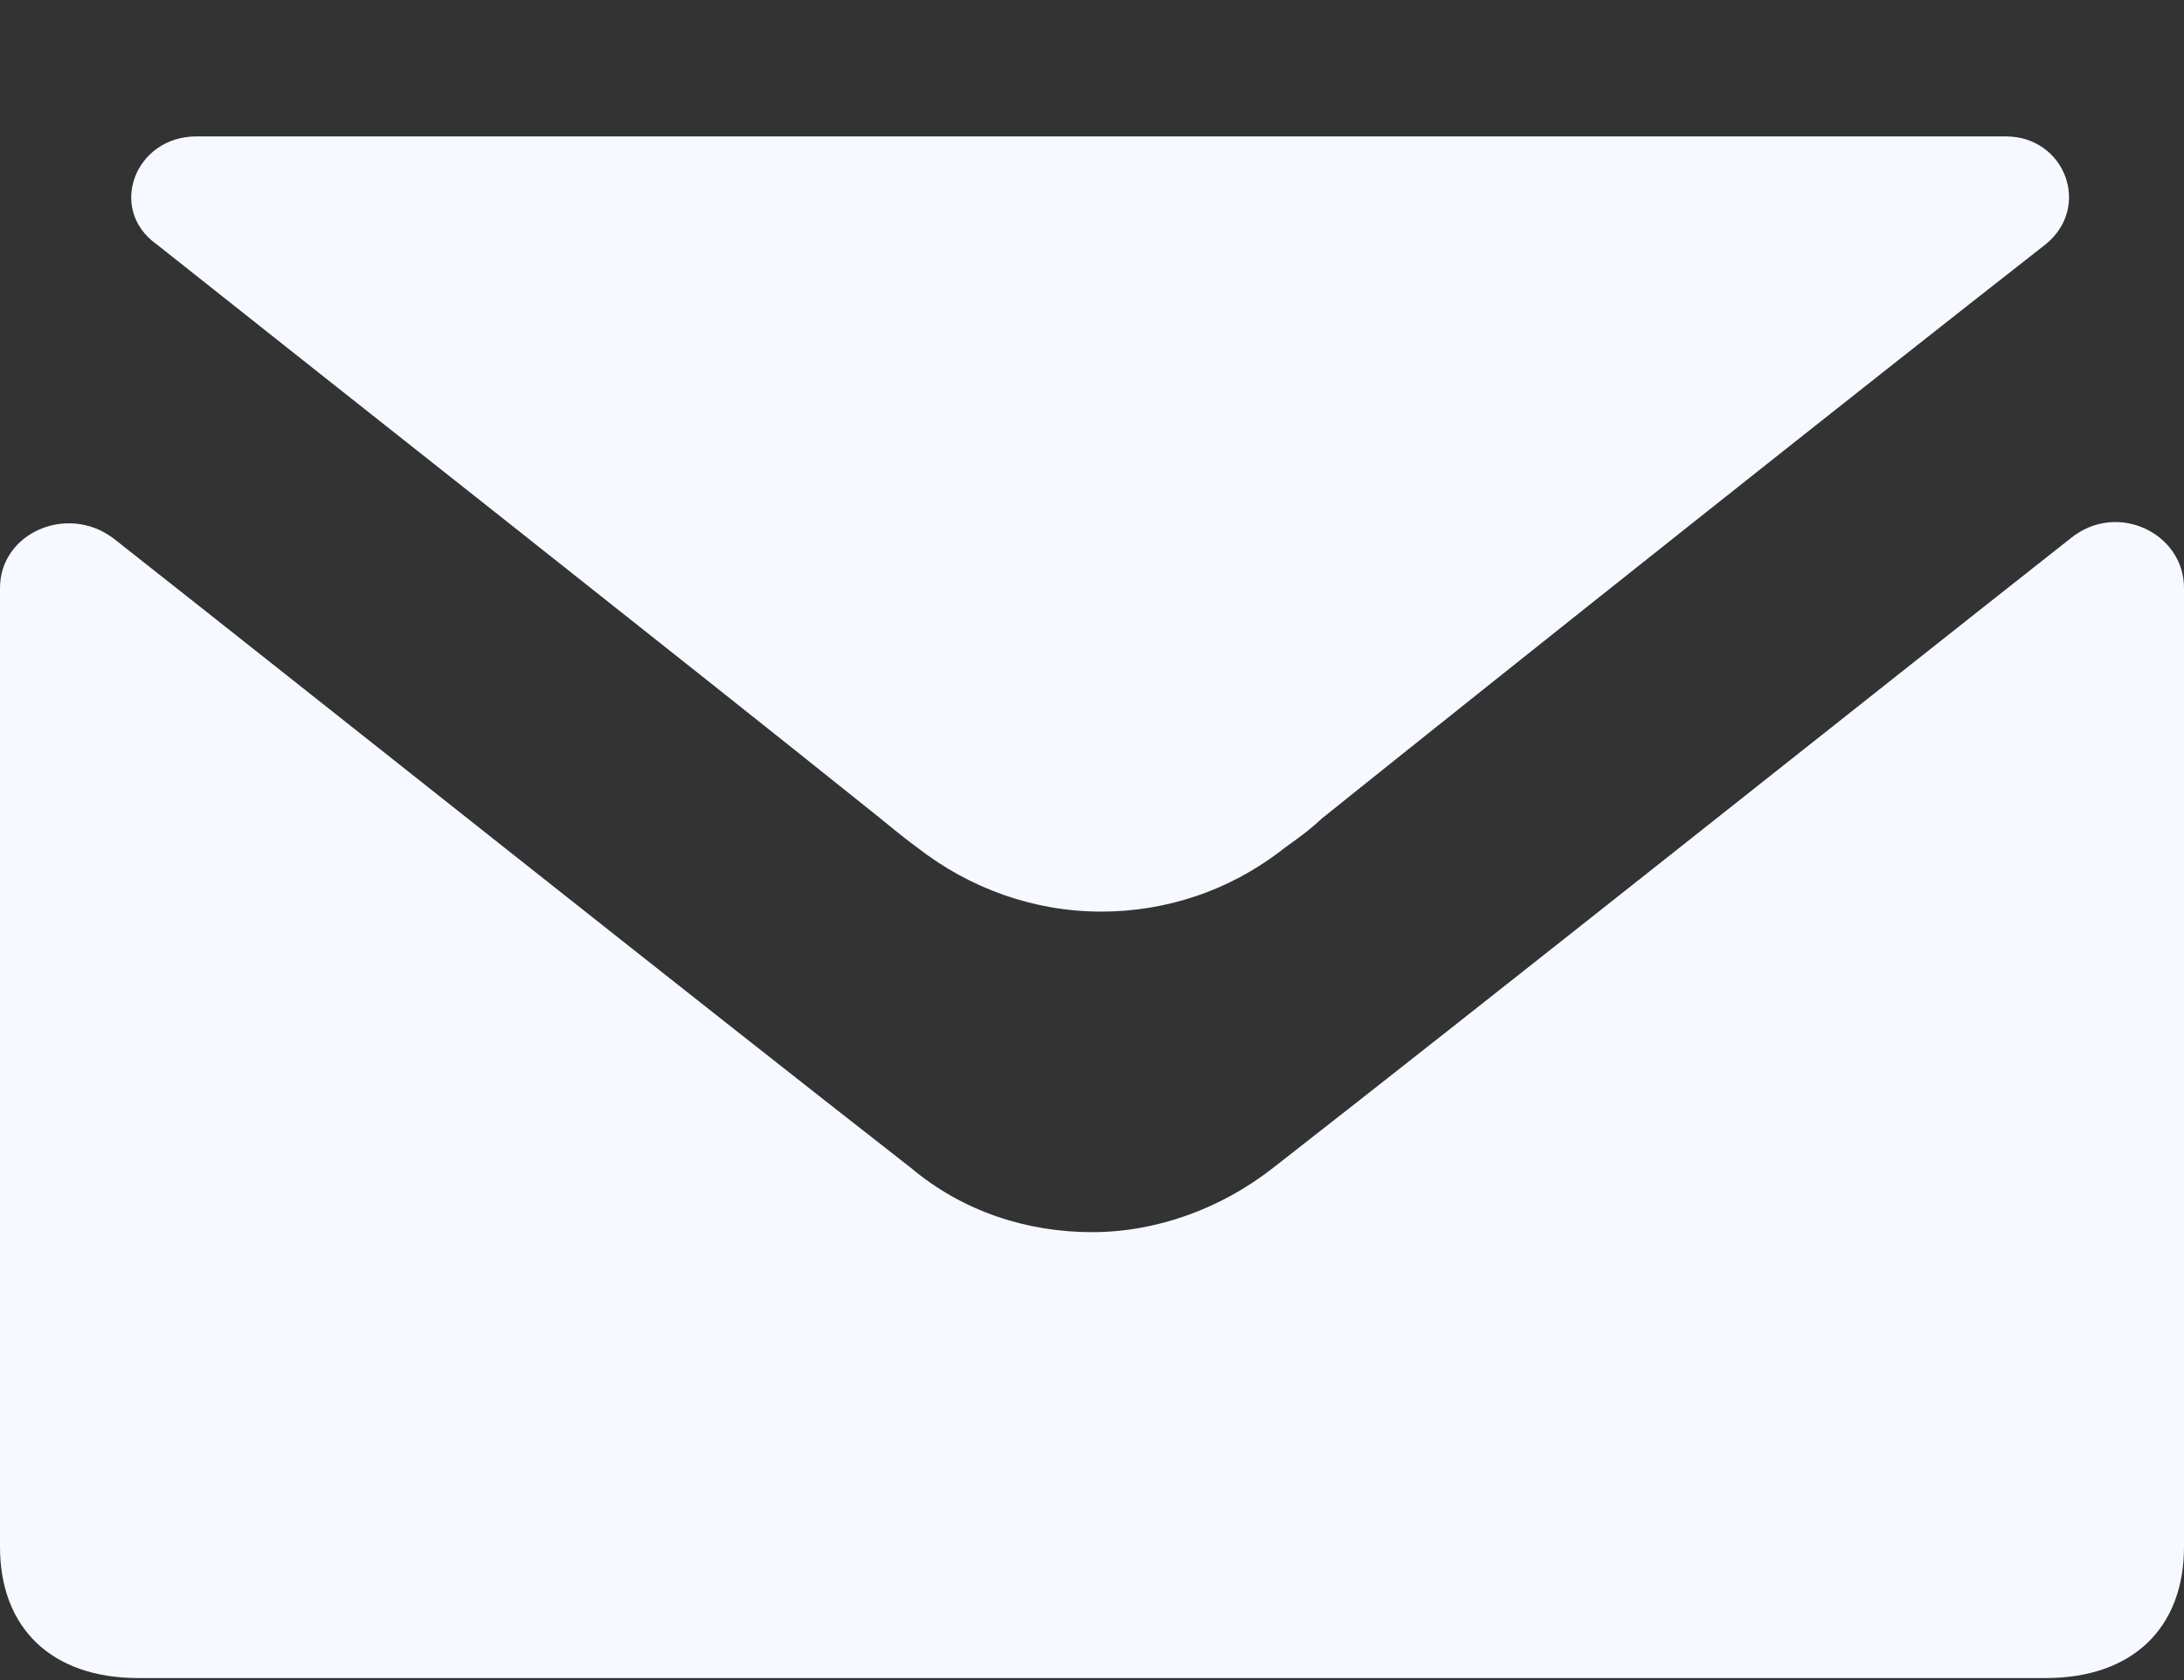
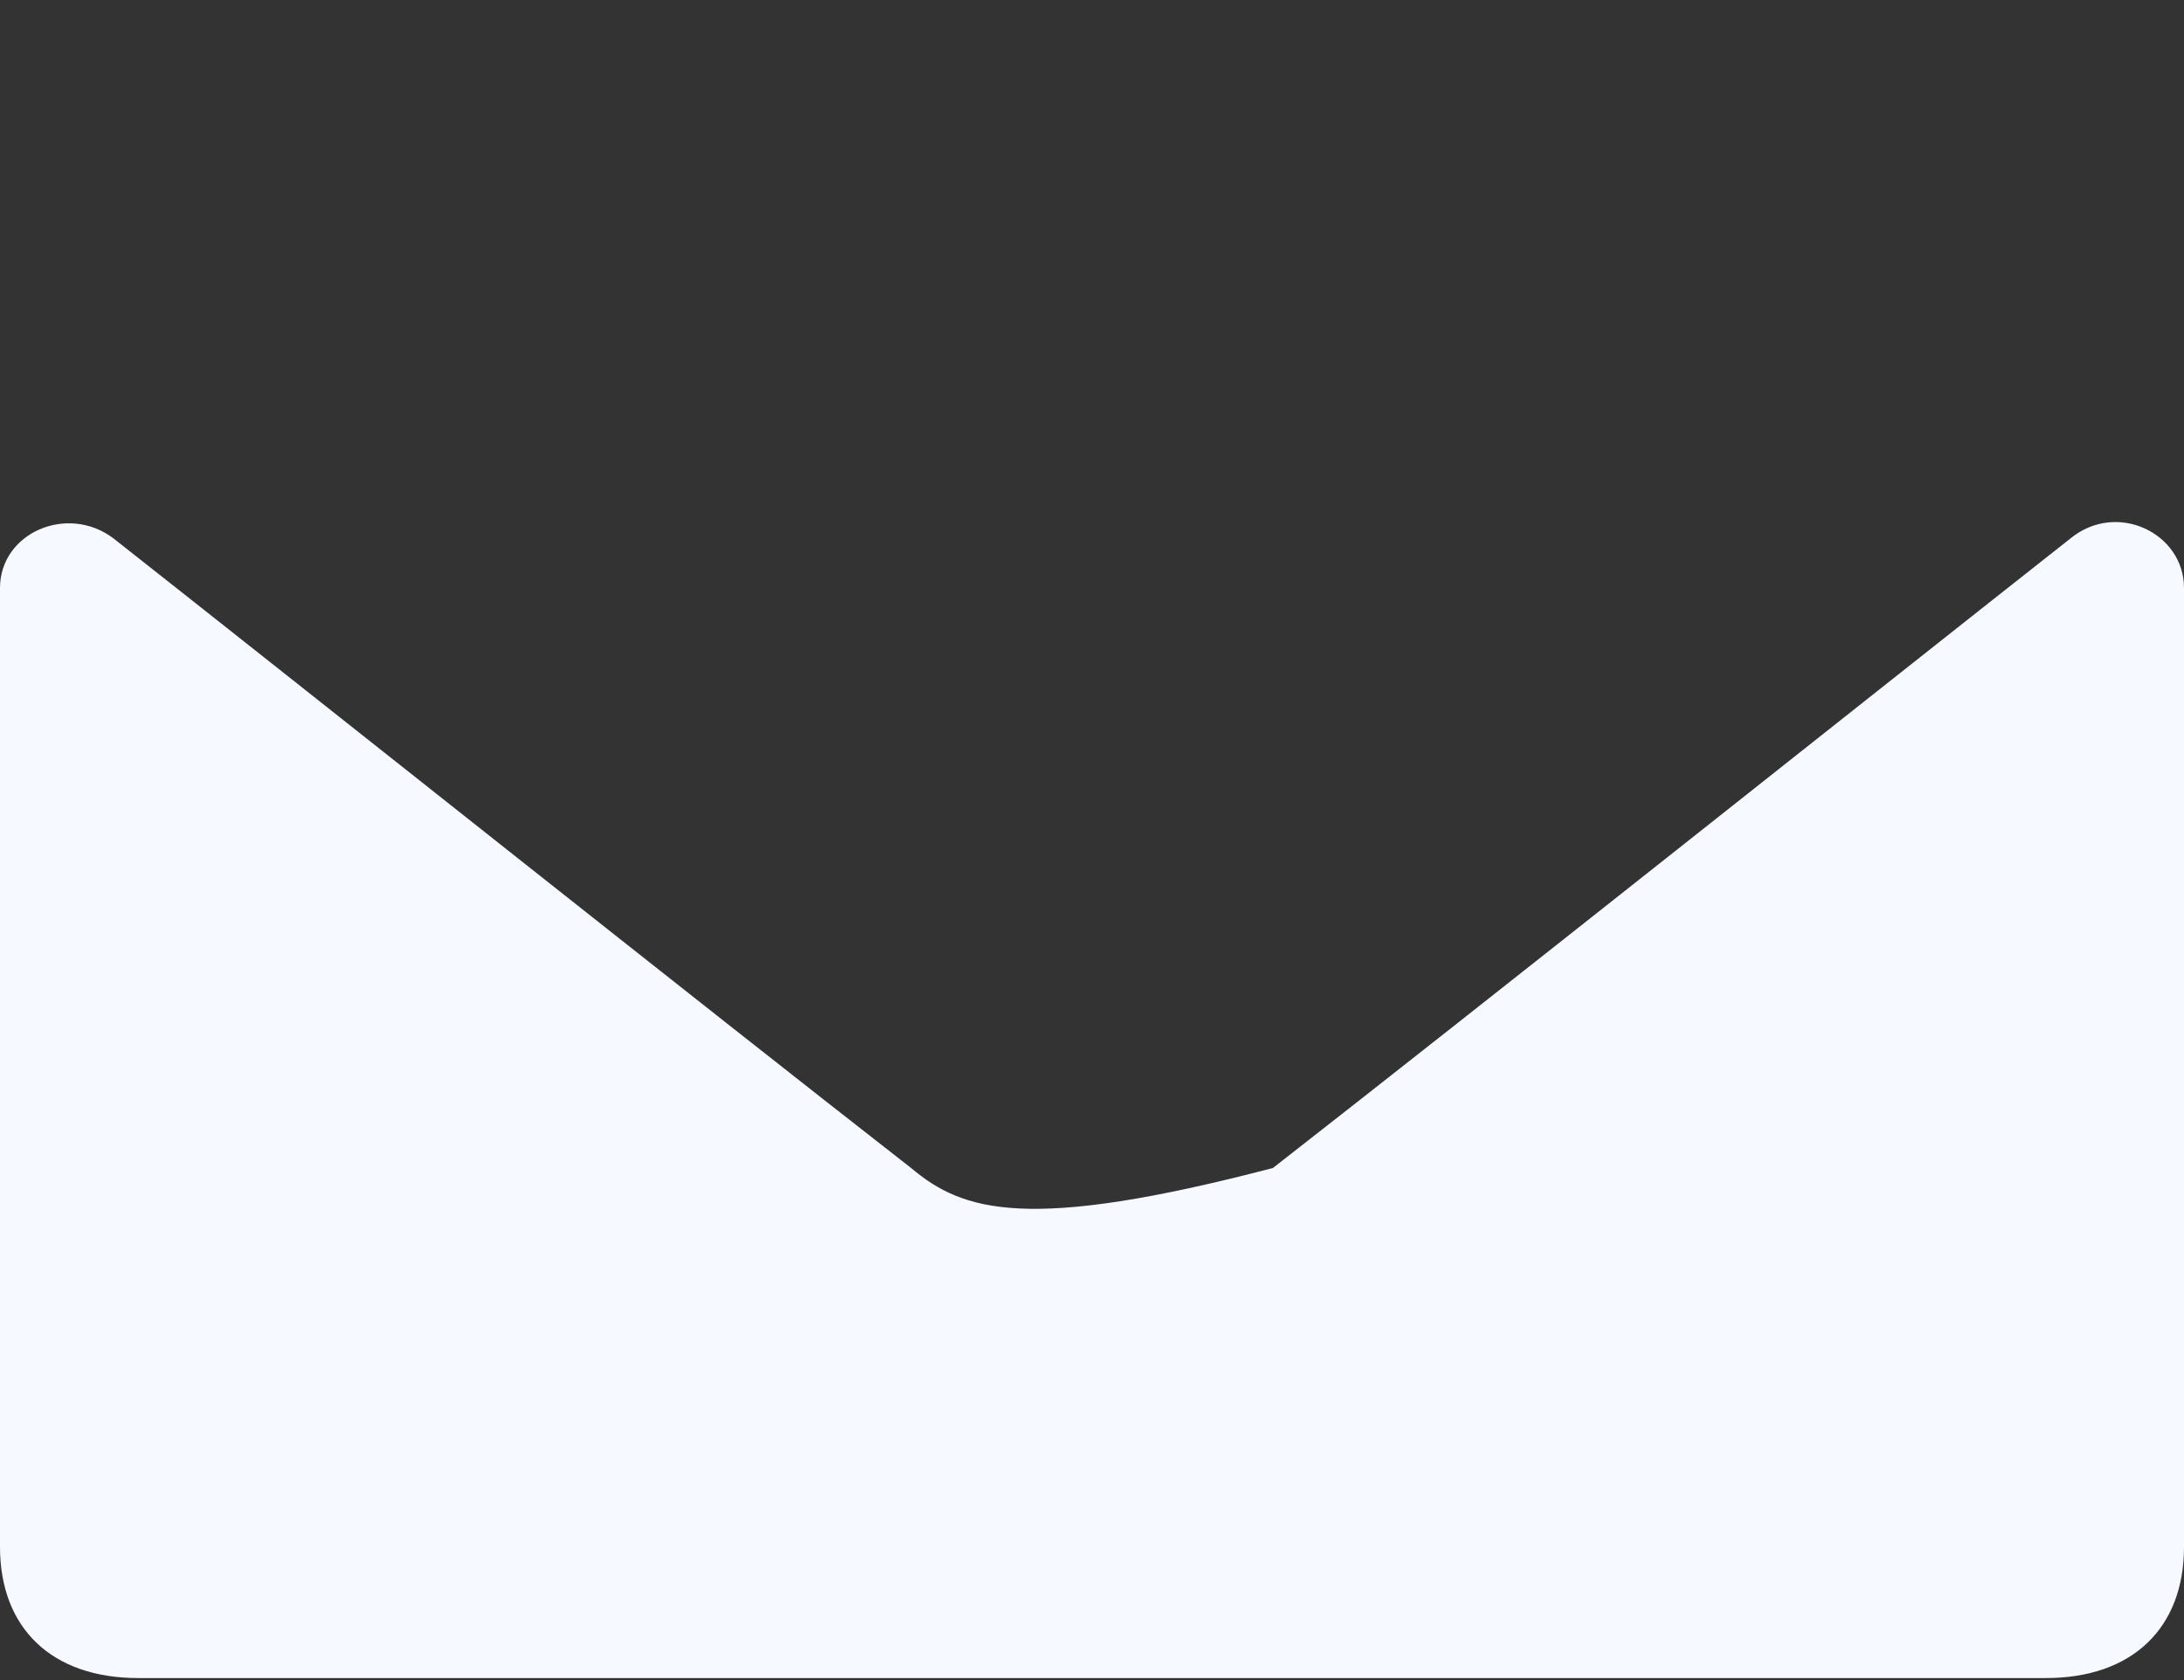
<svg xmlns="http://www.w3.org/2000/svg" width="13" height="10" viewBox="0 0 13 10" fill="none">
  <rect x="0" y="0" width="13" height="10" fill="#333333" stroke="none" />
-   <path d="M13 3.5C13 3.171 12.598 2.98 12.324 3.205C11.156 4.125 8.801 5.998 7.577 6.952C7.267 7.195 6.883 7.334 6.5 7.334C6.117 7.334 5.733 7.213 5.423 6.952C4.199 5.998 1.844 4.125 0.676 3.205C0.402 2.997 0 3.171 0 3.5C0 4.888 0 7.664 0 9.207C0 9.693 0.31 9.988 0.822 9.988C2.721 9.988 4.601 9.988 6.5 9.988C8.399 9.988 10.28 9.988 12.178 9.988C12.69 9.988 13 9.693 13 9.207C13 7.664 13 4.888 13 3.5Z" fill="#F6F9FF" />
-   <path d="M11.868 0.812C10.663 0.812 8.563 0.812 6.518 0.812C4.455 0.812 2.374 0.812 1.169 0.812C0.803 0.812 0.639 1.245 0.931 1.453C2.045 2.338 4.072 3.934 5.24 4.871C5.24 4.871 5.386 4.992 5.459 5.044C5.77 5.287 6.153 5.426 6.555 5.426C6.938 5.426 7.322 5.304 7.65 5.044C7.723 4.992 7.796 4.94 7.869 4.871C9.038 3.934 11.046 2.338 12.178 1.453C12.452 1.228 12.288 0.812 11.941 0.812H11.868Z" fill="#F6F9FF" />
+   <path d="M13 3.5C13 3.171 12.598 2.98 12.324 3.205C11.156 4.125 8.801 5.998 7.577 6.952C6.117 7.334 5.733 7.213 5.423 6.952C4.199 5.998 1.844 4.125 0.676 3.205C0.402 2.997 0 3.171 0 3.5C0 4.888 0 7.664 0 9.207C0 9.693 0.31 9.988 0.822 9.988C2.721 9.988 4.601 9.988 6.5 9.988C8.399 9.988 10.28 9.988 12.178 9.988C12.69 9.988 13 9.693 13 9.207C13 7.664 13 4.888 13 3.5Z" fill="#F6F9FF" />
</svg>